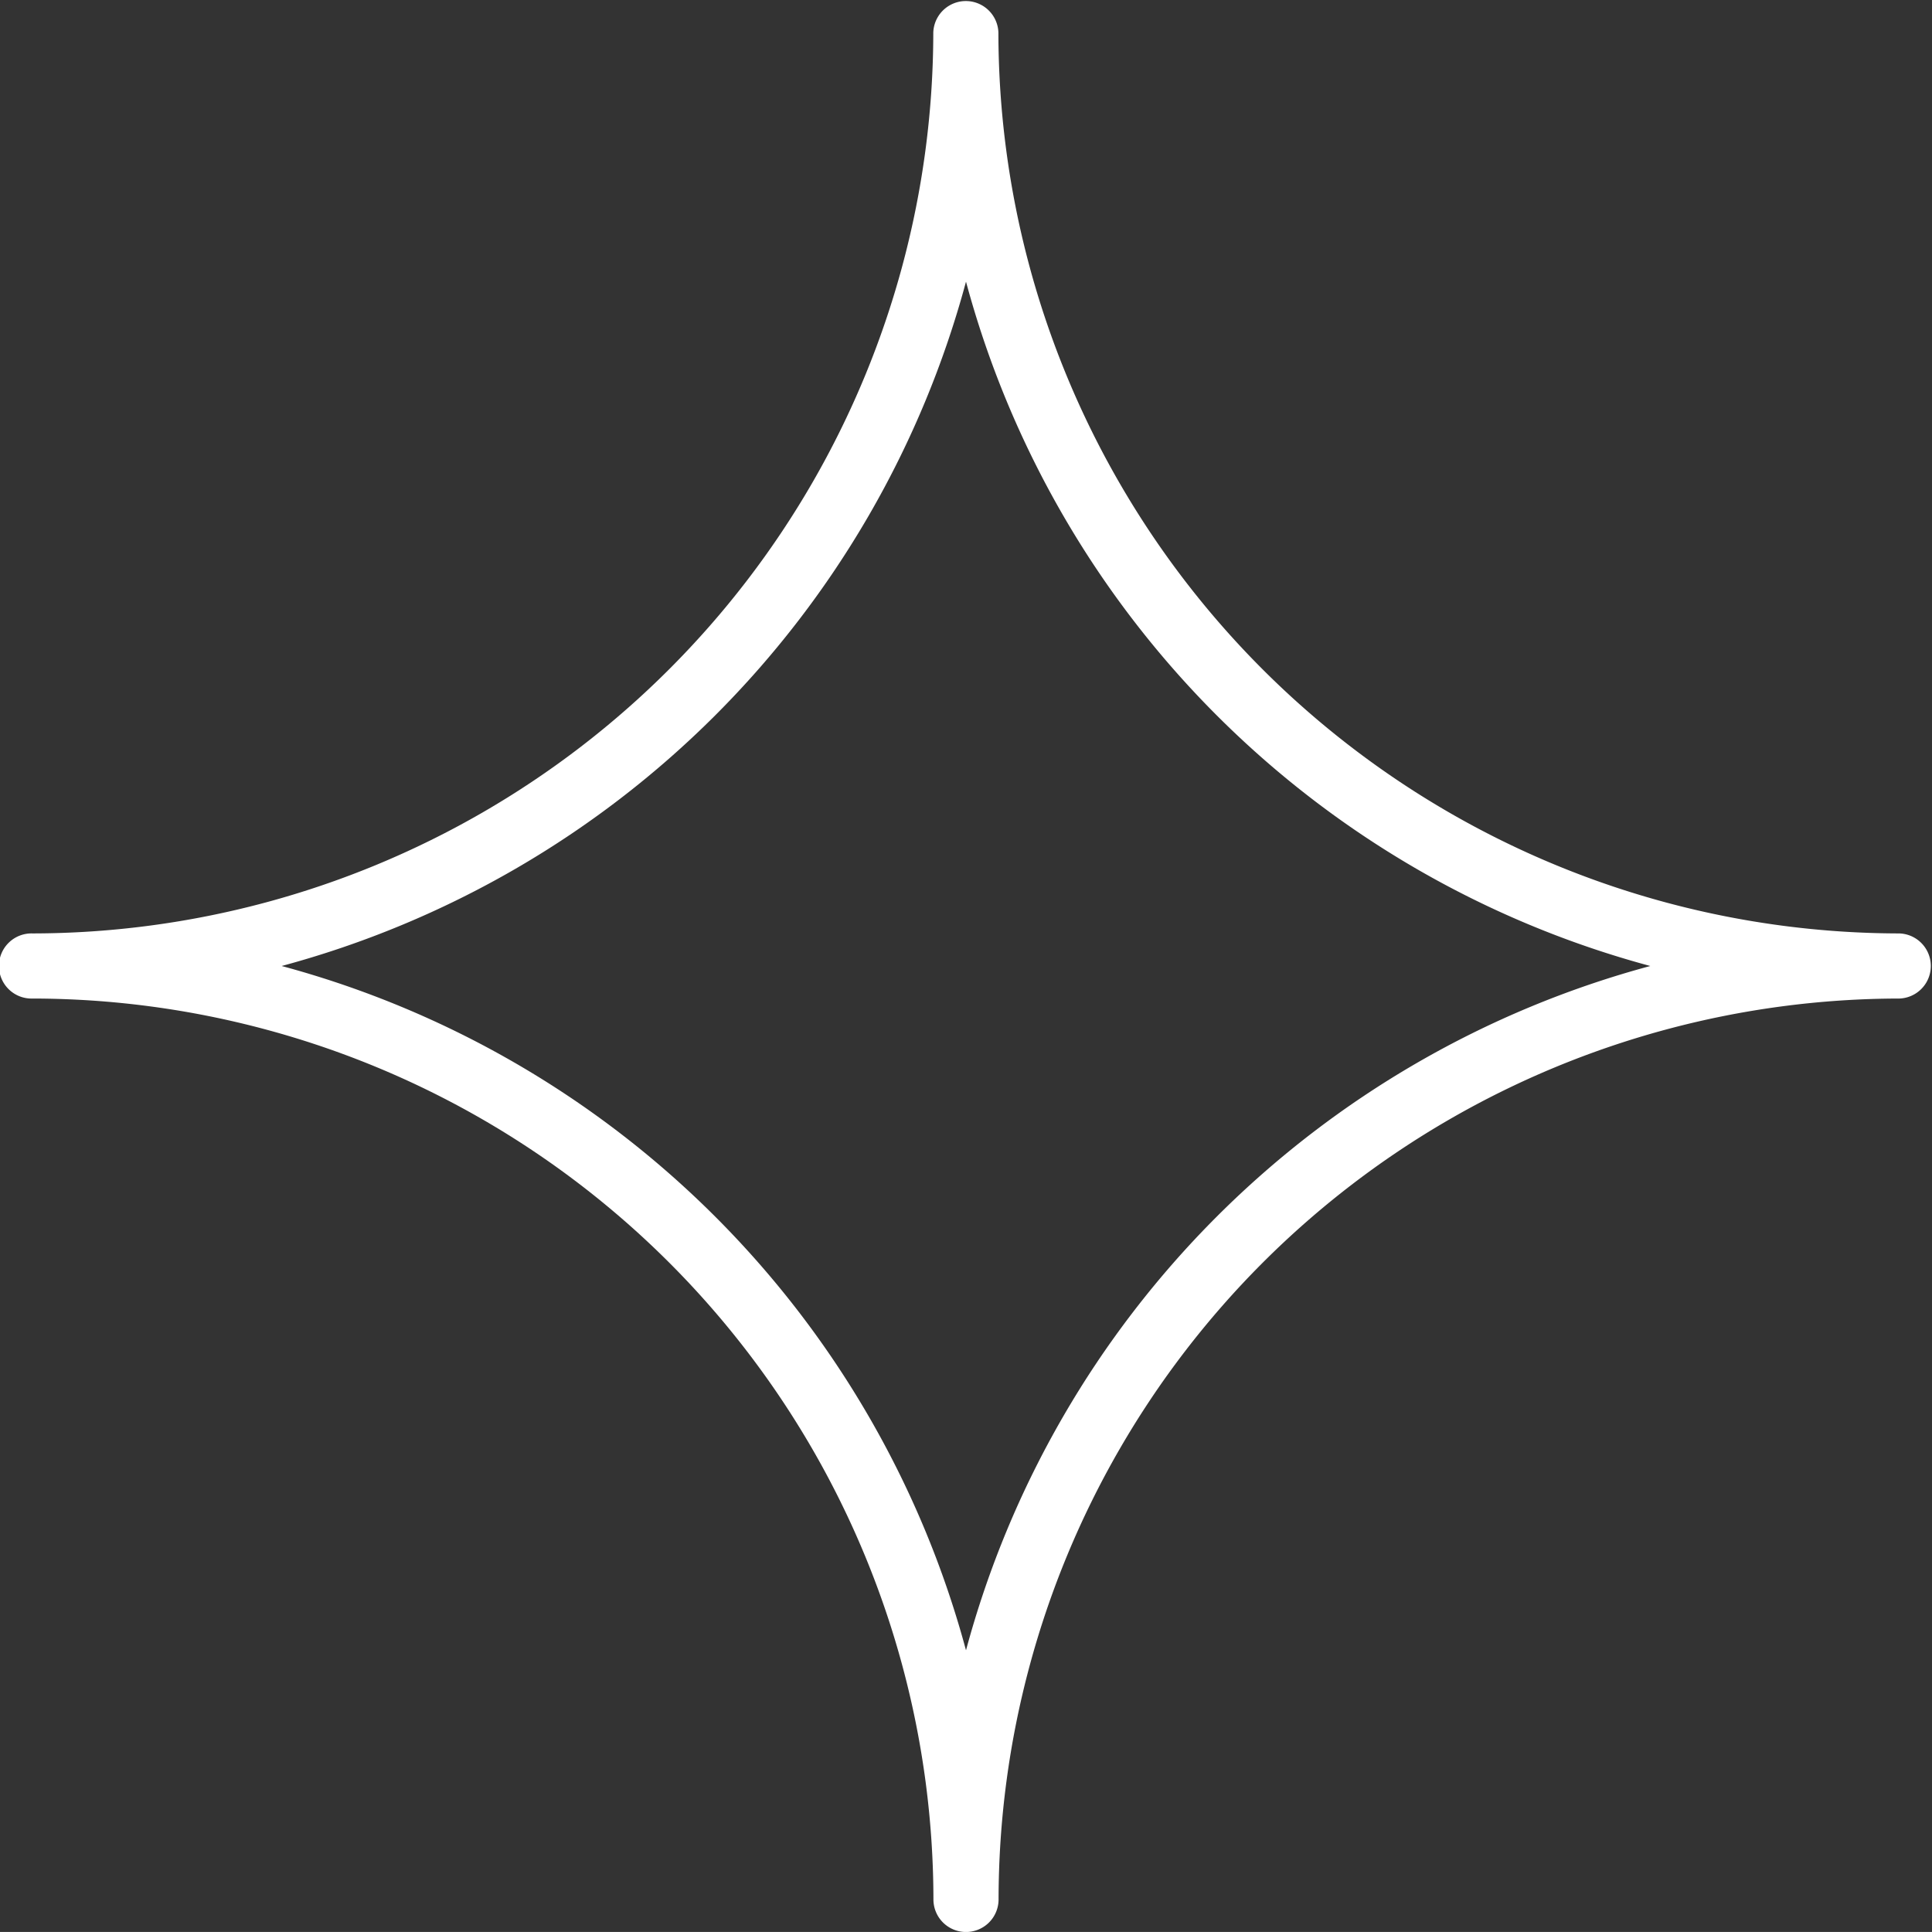
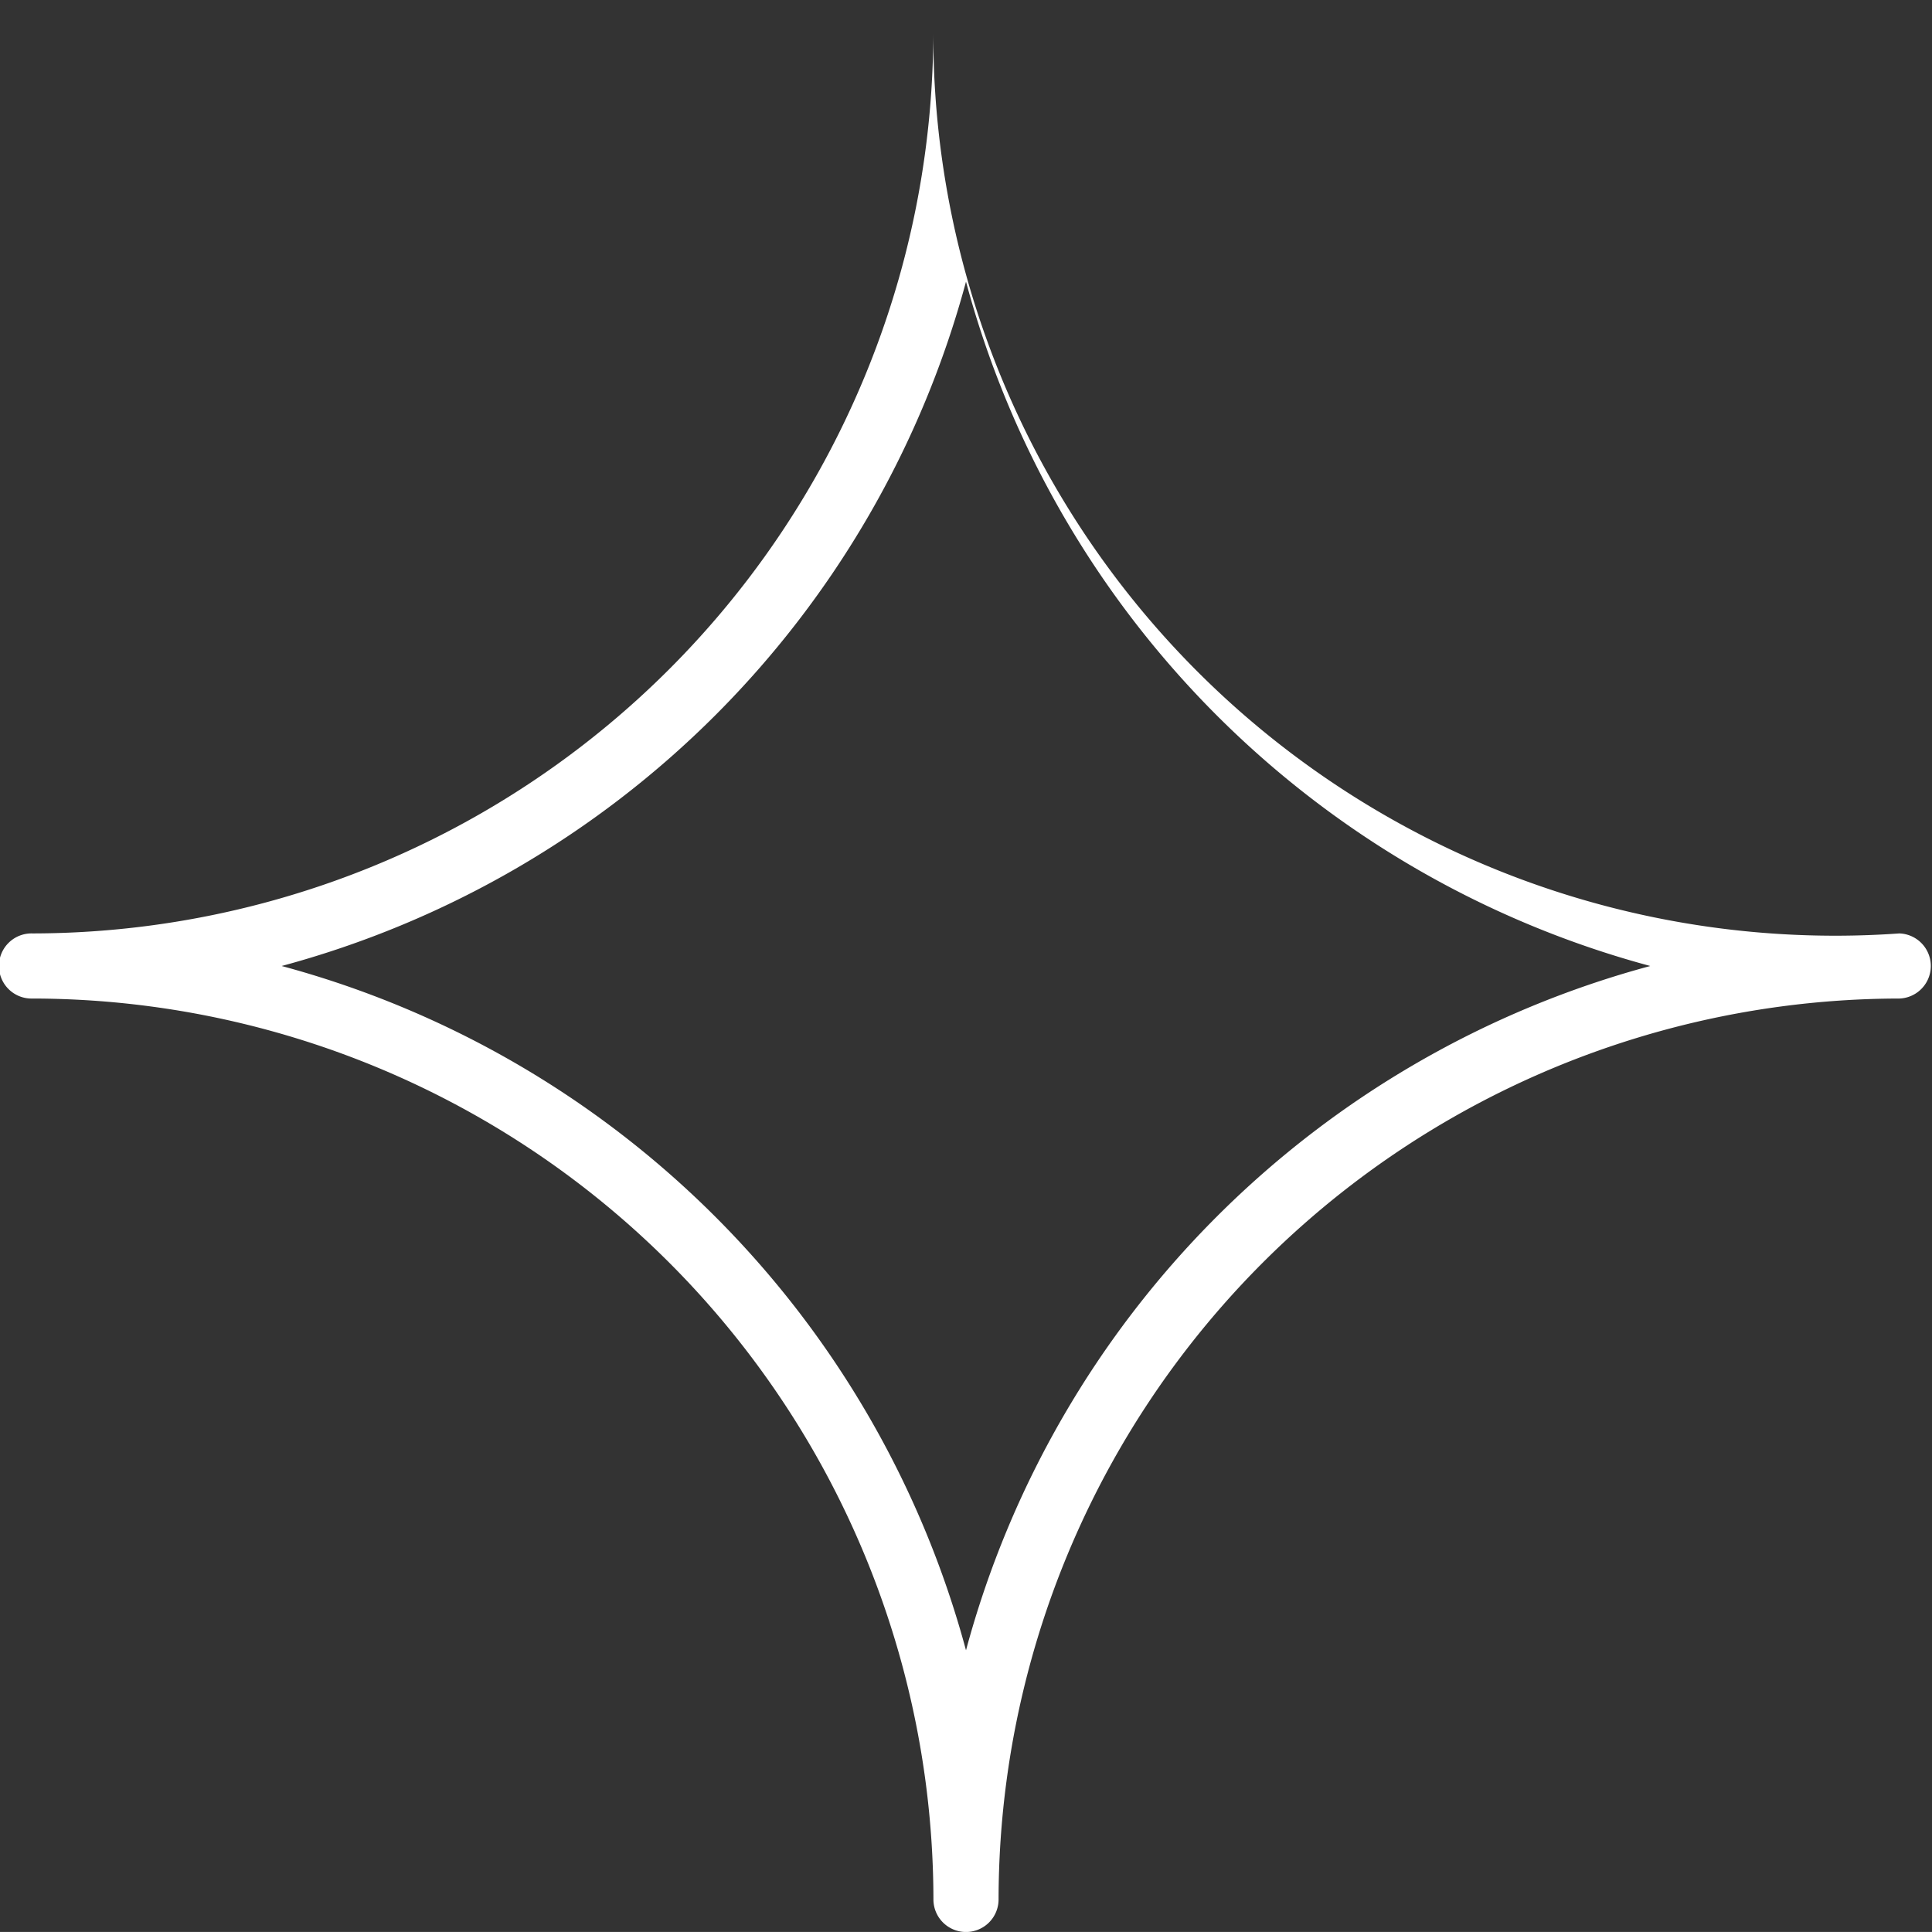
<svg xmlns="http://www.w3.org/2000/svg" viewBox="0 0 57 56.999" height="56.999" width="57">
  <rect x="0" y="0" width="57" height="56.999" fill="#333333" stroke="none" />
-   <path fill="#fff" transform="translate(-68.965)" d="M97.465,57a.961.961,0,0,1-.961-.961A26.608,26.608,0,0,0,69.926,29.46a.961.961,0,1,1,0-1.921A26.608,26.608,0,0,0,96.5.961a.961.961,0,0,1,1.921,0A26.608,26.608,0,0,0,125,27.539a.961.961,0,0,1,0,1.921A26.608,26.608,0,0,0,98.426,56.039a.961.961,0,0,1-.961.961M77.275,28.5A28.615,28.615,0,0,1,97.465,48.689,28.61,28.61,0,0,1,117.654,28.5,28.61,28.61,0,0,1,97.465,8.31,28.615,28.615,0,0,1,77.275,28.5" data-name="Path 81188" id="Path_81188" />
+   <path fill="#fff" transform="translate(-68.965)" d="M97.465,57a.961.961,0,0,1-.961-.961A26.608,26.608,0,0,0,69.926,29.46a.961.961,0,1,1,0-1.921A26.608,26.608,0,0,0,96.5.961A26.608,26.608,0,0,0,125,27.539a.961.961,0,0,1,0,1.921A26.608,26.608,0,0,0,98.426,56.039a.961.961,0,0,1-.961.961M77.275,28.5A28.615,28.615,0,0,1,97.465,48.689,28.61,28.61,0,0,1,117.654,28.5,28.61,28.61,0,0,1,97.465,8.31,28.615,28.615,0,0,1,77.275,28.5" data-name="Path 81188" id="Path_81188" />
</svg>